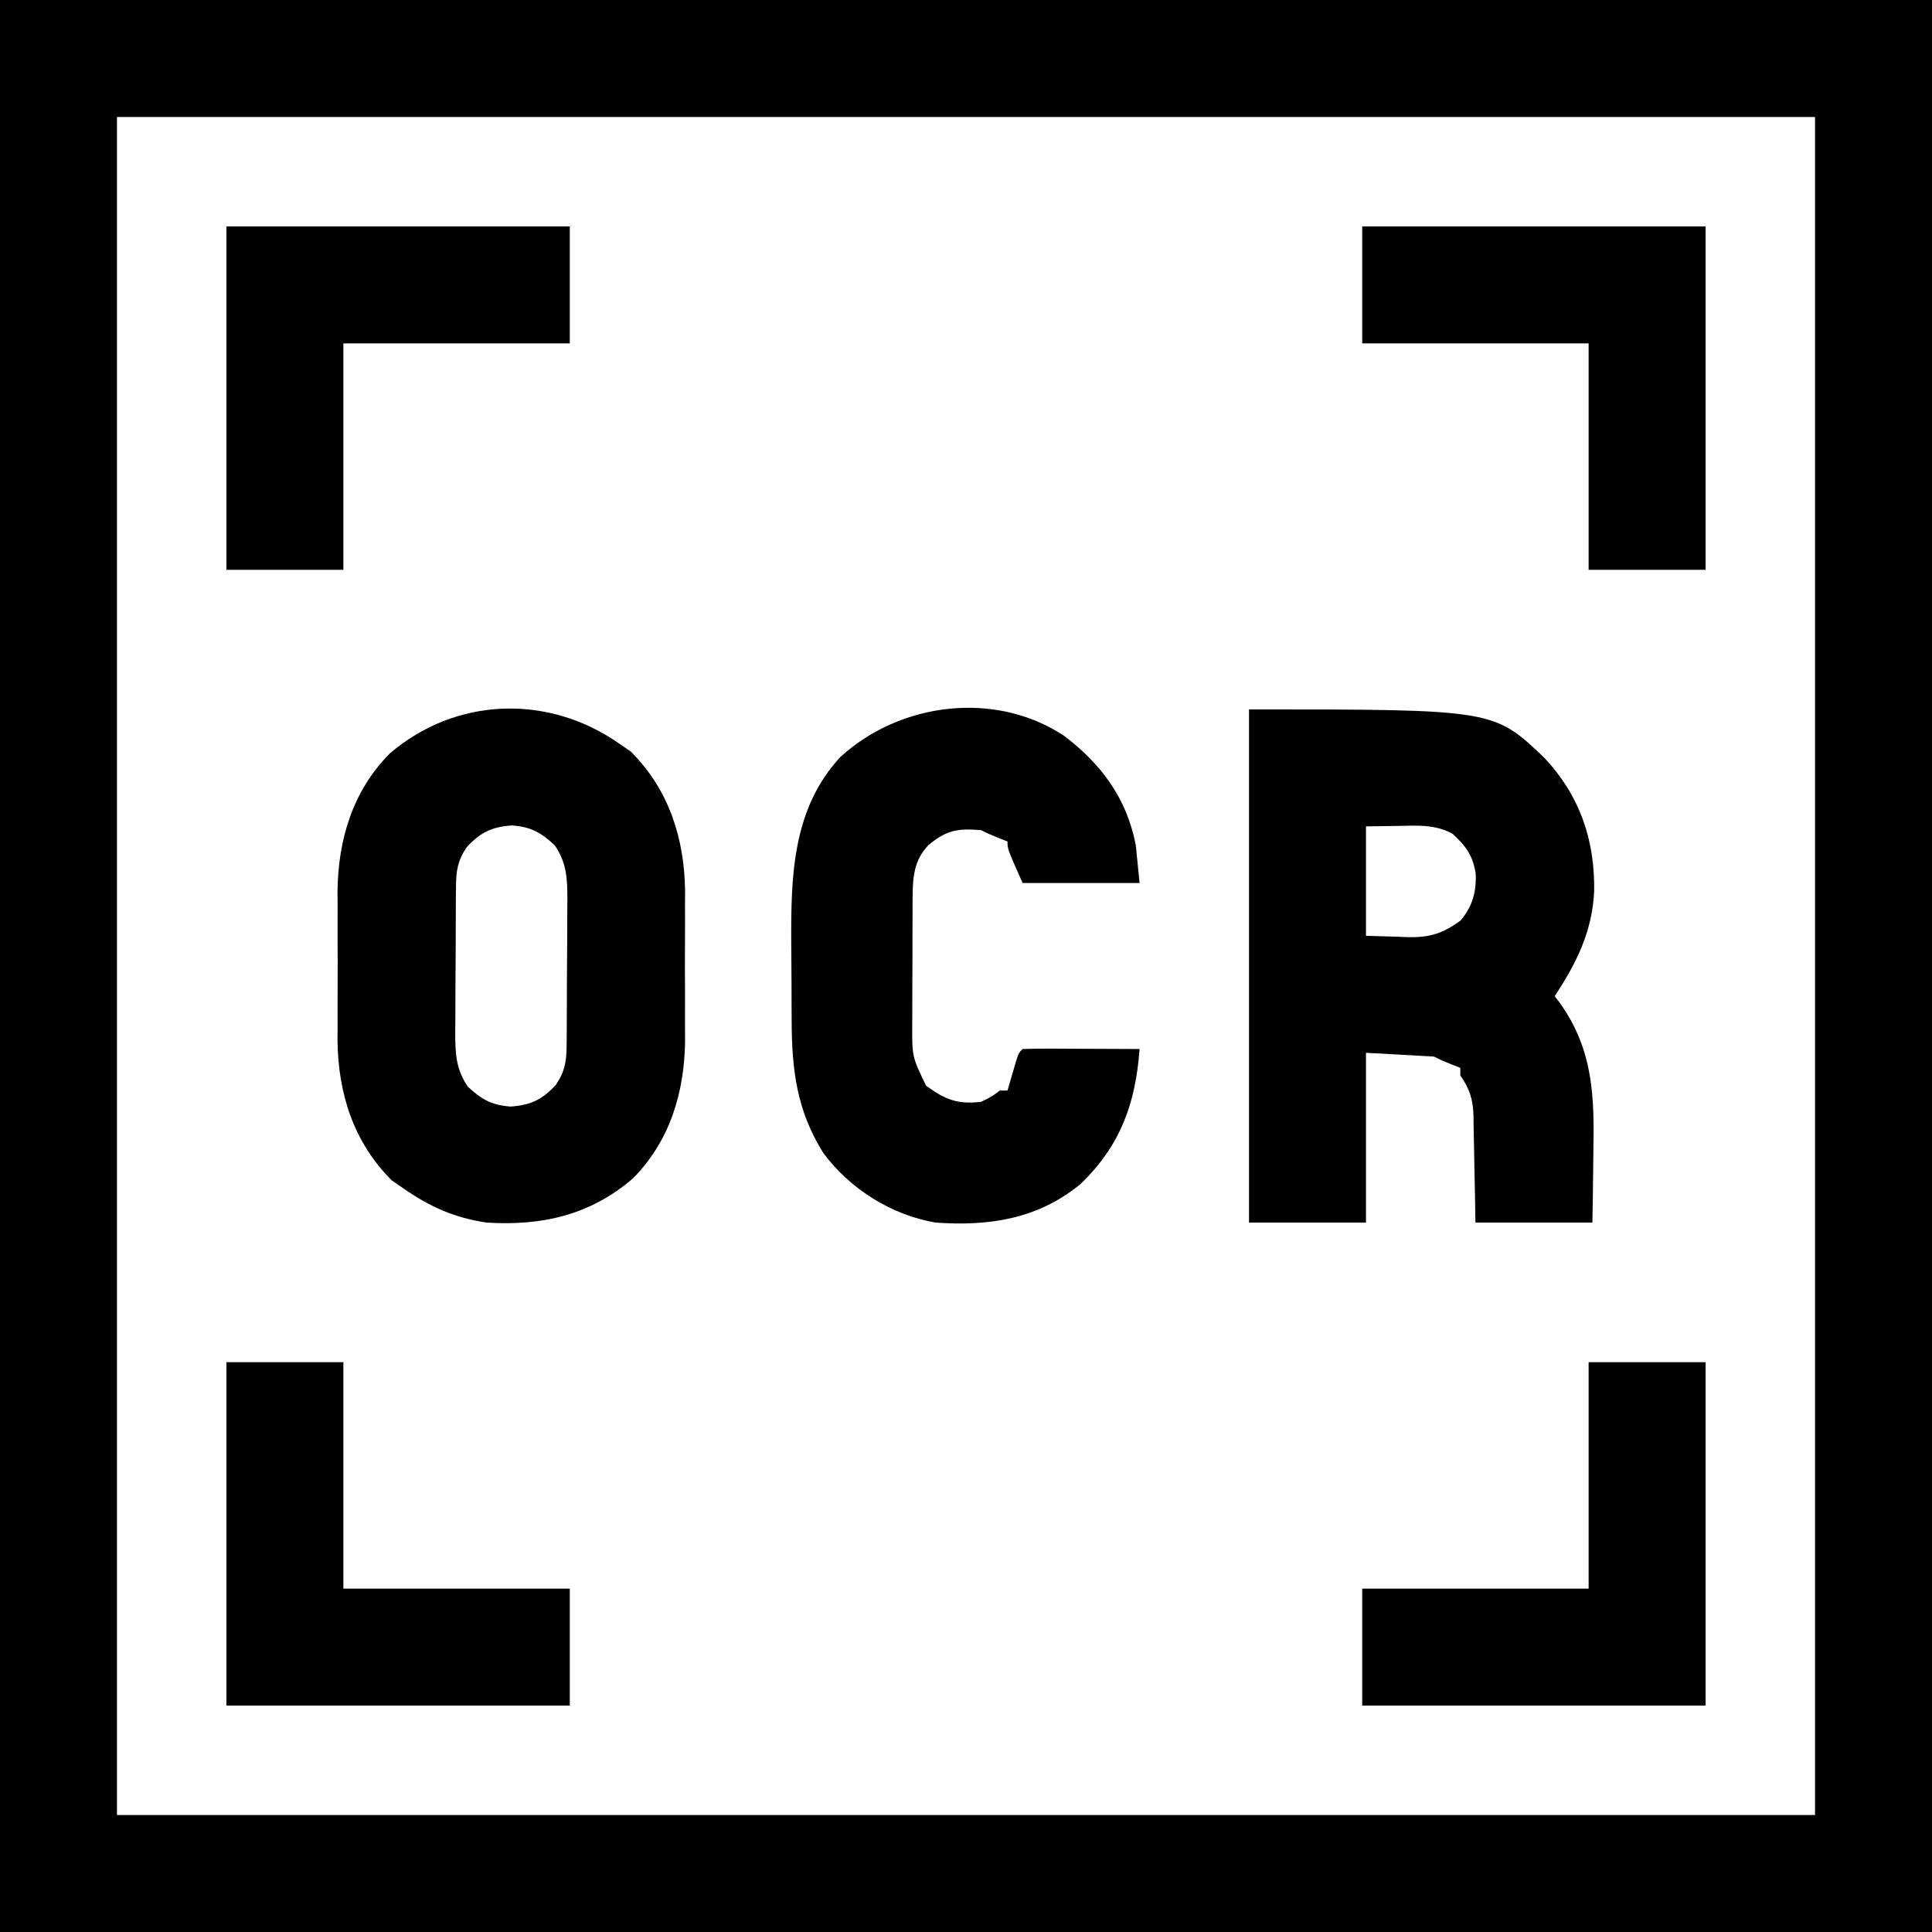
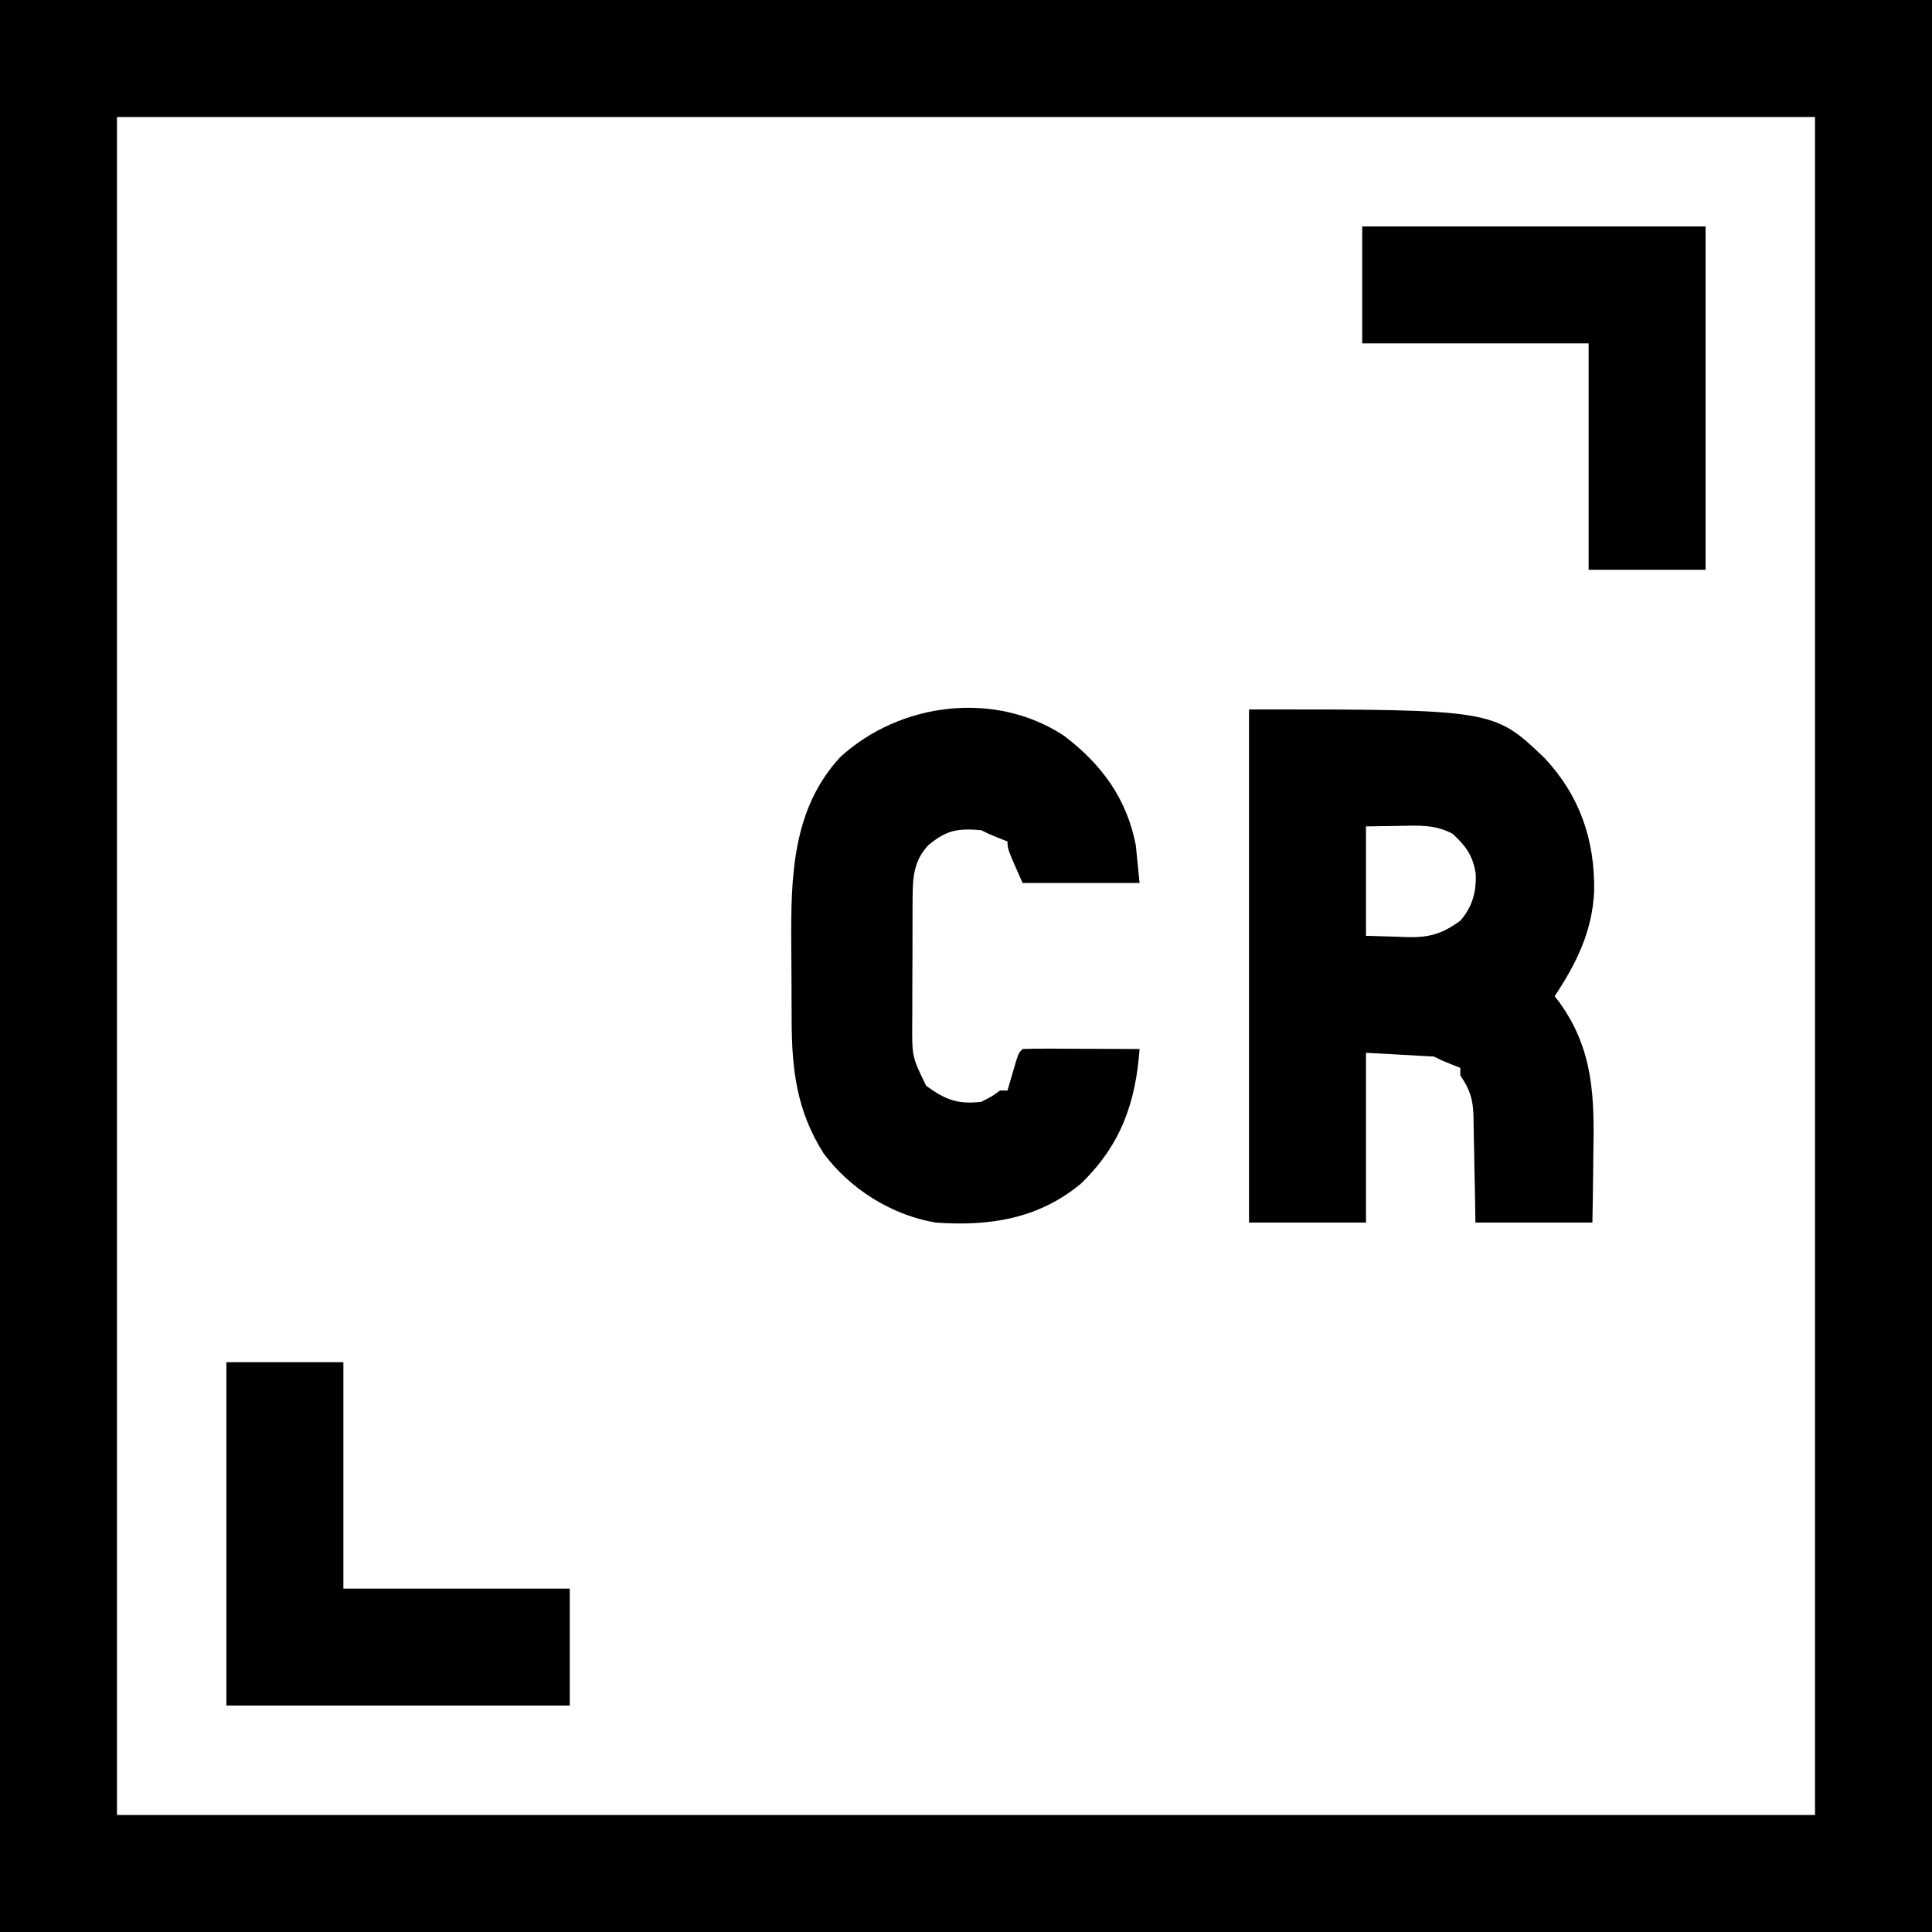
<svg xmlns="http://www.w3.org/2000/svg" version="1.1" width="512" height="512">
  <path d="M0 0 C168.96 0 337.92 0 512 0 C512 168.96 512 337.92 512 512 C343.04 512 174.08 512 0 512 C0 343.04 0 174.08 0 0 Z M31 31 C31 179.5 31 328 31 481 C179.5 481 328 481 481 481 C481 332.5 481 184 481 31 C332.5 31 184 31 31 31 Z " fill="#000000" transform="translate(0,0)" />
  <path d="M0 0 C64.83 0 64.83 0 78.312 12.875 C87.619 22.818 91.656 34.472 91.472 48.114 C91.001 58.754 86.797 67.266 81 76 C81.387 76.499 81.773 76.998 82.172 77.512 C91.355 90.173 91.549 102.815 91.25 117.812 C91.23 119.584 91.212 121.355 91.195 123.127 C91.155 127.419 91.077 131.708 91 136 C80.77 136 70.54 136 60 136 C59.944 132.405 59.944 132.405 59.887 128.738 C59.84 126.408 59.789 124.078 59.738 121.748 C59.704 120.133 59.676 118.519 59.654 116.904 C59.62 114.577 59.568 112.252 59.512 109.926 C59.505 109.208 59.499 108.49 59.492 107.75 C59.363 103.303 58.512 100.644 56 97 C56 96.34 56 95.68 56 95 C55.216 94.691 54.432 94.381 53.625 94.062 C51 93 51 93 49 92 C43.06 91.67 37.12 91.34 31 91 C31 105.85 31 120.7 31 136 C20.77 136 10.54 136 0 136 C0 91.12 0 46.24 0 0 Z M31 31 C31 40.57 31 50.14 31 60 C35.238 60.124 35.238 60.124 39.562 60.25 C40.876 60.305 40.876 60.305 42.217 60.36 C47.998 60.441 51.293 59.4 56 56 C59.217 52.318 60.332 48.214 60.062 43.375 C59.253 38.641 57.496 36.257 54 33 C49.375 30.45 44.813 30.771 39.688 30.875 C35.387 30.937 35.387 30.937 31 31 Z " fill="#000000" transform="translate(331,188)" />
-   <path d="M0 0 C1.052 0.722 2.104 1.444 3.188 2.188 C13.297 12.297 17.402 25.199 17.556 39.287 C17.548 40.492 17.54 41.696 17.531 42.938 C17.537 44.861 17.537 44.861 17.543 46.824 C17.549 49.517 17.54 52.209 17.521 54.901 C17.499 58.314 17.512 61.725 17.536 65.137 C17.554 68.445 17.541 71.754 17.531 75.062 C17.539 76.267 17.547 77.472 17.556 78.713 C17.406 92.455 13.573 105.322 3.746 115.285 C-7.611 125.038 -20.344 127.898 -35 127 C-43.418 125.772 -50.057 122.849 -57 118 C-58.052 117.278 -59.104 116.556 -60.188 115.812 C-70.297 105.703 -74.402 92.801 -74.556 78.713 C-74.548 77.508 -74.54 76.304 -74.531 75.062 C-74.535 73.78 -74.539 72.497 -74.543 71.176 C-74.549 68.483 -74.54 65.791 -74.521 63.099 C-74.499 59.686 -74.512 56.275 -74.536 52.863 C-74.554 49.555 -74.541 46.246 -74.531 42.938 C-74.539 41.733 -74.547 40.528 -74.556 39.287 C-74.406 25.545 -70.573 12.678 -60.746 2.715 C-43.235 -12.323 -18.743 -13.09 0 0 Z M-40.312 27.5 C-42.74 31.096 -43.129 33.783 -43.161 38.019 C-43.171 39.04 -43.18 40.062 -43.19 41.114 C-43.194 42.217 -43.199 43.32 -43.203 44.457 C-43.209 45.593 -43.215 46.728 -43.22 47.899 C-43.23 50.304 -43.236 52.709 -43.24 55.114 C-43.25 58.788 -43.281 62.461 -43.312 66.135 C-43.319 68.471 -43.324 70.808 -43.328 73.145 C-43.34 74.242 -43.353 75.339 -43.366 76.469 C-43.349 82.048 -43.246 86.23 -40 91 C-36.32 94.404 -33.735 95.869 -28.688 96.25 C-23.362 95.889 -20.309 94.415 -16.688 90.5 C-14.26 86.904 -13.871 84.217 -13.839 79.981 C-13.829 78.96 -13.82 77.938 -13.81 76.886 C-13.806 75.783 -13.801 74.68 -13.797 73.543 C-13.788 71.839 -13.788 71.839 -13.78 70.101 C-13.77 67.696 -13.764 65.291 -13.76 62.886 C-13.75 59.212 -13.719 55.539 -13.688 51.865 C-13.681 49.529 -13.676 47.192 -13.672 44.855 C-13.66 43.758 -13.647 42.661 -13.634 41.531 C-13.651 35.952 -13.754 31.77 -17 27 C-20.68 23.596 -23.265 22.131 -28.312 21.75 C-33.638 22.111 -36.691 23.585 -40.312 27.5 Z " fill="#000000" transform="translate(164,197)" />
  <path d="M0 0 C9.945 7.571 16.606 16.599 19 29 C19.495 33.95 19.495 33.95 20 39 C9.77 39 -0.46 39 -11 39 C-15 30 -15 30 -15 28 C-15.784 27.691 -16.567 27.381 -17.375 27.062 C-20 26 -20 26 -22 25 C-28.107 24.491 -31.13 24.922 -36 29 C-39.757 33.016 -40.119 37.343 -40.145 42.679 C-40.152 43.577 -40.158 44.475 -40.165 45.4 C-40.166 46.359 -40.167 47.317 -40.168 48.305 C-40.171 49.302 -40.175 50.299 -40.178 51.327 C-40.183 53.433 -40.185 55.54 -40.185 57.646 C-40.187 60.857 -40.206 64.067 -40.225 67.277 C-40.228 69.328 -40.23 71.379 -40.23 73.43 C-40.238 74.384 -40.245 75.338 -40.252 76.322 C-40.294 85.071 -40.294 85.071 -36.562 92.742 C-31.526 96.393 -28.286 97.724 -22 97 C-19.182 95.611 -19.182 95.611 -17 94 C-16.34 94 -15.68 94 -15 94 C-14.795 93.29 -14.59 92.579 -14.379 91.848 C-14.109 90.929 -13.84 90.009 -13.562 89.062 C-13.296 88.146 -13.029 87.229 -12.754 86.285 C-12 84 -12 84 -11 83 C-8.708 82.912 -6.414 82.893 -4.121 82.902 C-3.091 82.904 -3.091 82.904 -2.04 82.907 C0.161 82.912 2.362 82.925 4.562 82.938 C6.051 82.943 7.54 82.947 9.029 82.951 C12.686 82.962 16.343 82.979 20 83 C18.951 97.343 14.966 108.561 4.375 118.75 C-6.919 128.077 -19.902 129.998 -34 129 C-45.711 127.033 -56.741 120.103 -63.793 110.578 C-70.829 99.391 -72.15 88.606 -72.203 75.652 C-72.209 74.563 -72.215 73.475 -72.22 72.353 C-72.23 70.052 -72.236 67.752 -72.24 65.451 C-72.25 61.973 -72.281 58.496 -72.312 55.018 C-72.398 37.325 -72.072 19.43 -59.312 5.625 C-43.432 -8.896 -18.283 -12.072 0 0 Z " fill="#000000" transform="translate(282,195)" />
-   <path d="M0 0 C10.23 0 20.46 0 31 0 C31 30.03 31 60.06 31 91 C0.97 91 -29.06 91 -60 91 C-60 80.77 -60 70.54 -60 60 C-40.2 60 -20.4 60 0 60 C0 40.2 0 20.4 0 0 Z " fill="#000000" transform="translate(421,361)" />
  <path d="M0 0 C10.23 0 20.46 0 31 0 C31 19.8 31 39.6 31 60 C50.8 60 70.6 60 91 60 C91 70.23 91 80.46 91 91 C60.97 91 30.94 91 0 91 C0 60.97 0 30.94 0 0 Z " fill="#000000" transform="translate(60,361)" />
  <path d="M0 0 C30.03 0 60.06 0 91 0 C91 30.03 91 60.06 91 91 C80.77 91 70.54 91 60 91 C60 71.2 60 51.4 60 31 C40.2 31 20.4 31 0 31 C0 20.77 0 10.54 0 0 Z " fill="#000000" transform="translate(361,60)" />
-   <path d="M0 0 C30.03 0 60.06 0 91 0 C91 10.23 91 20.46 91 31 C71.2 31 51.4 31 31 31 C31 50.8 31 70.6 31 91 C20.77 91 10.54 91 0 91 C0 60.97 0 30.94 0 0 Z " fill="#000000" transform="translate(60,60)" />
</svg>